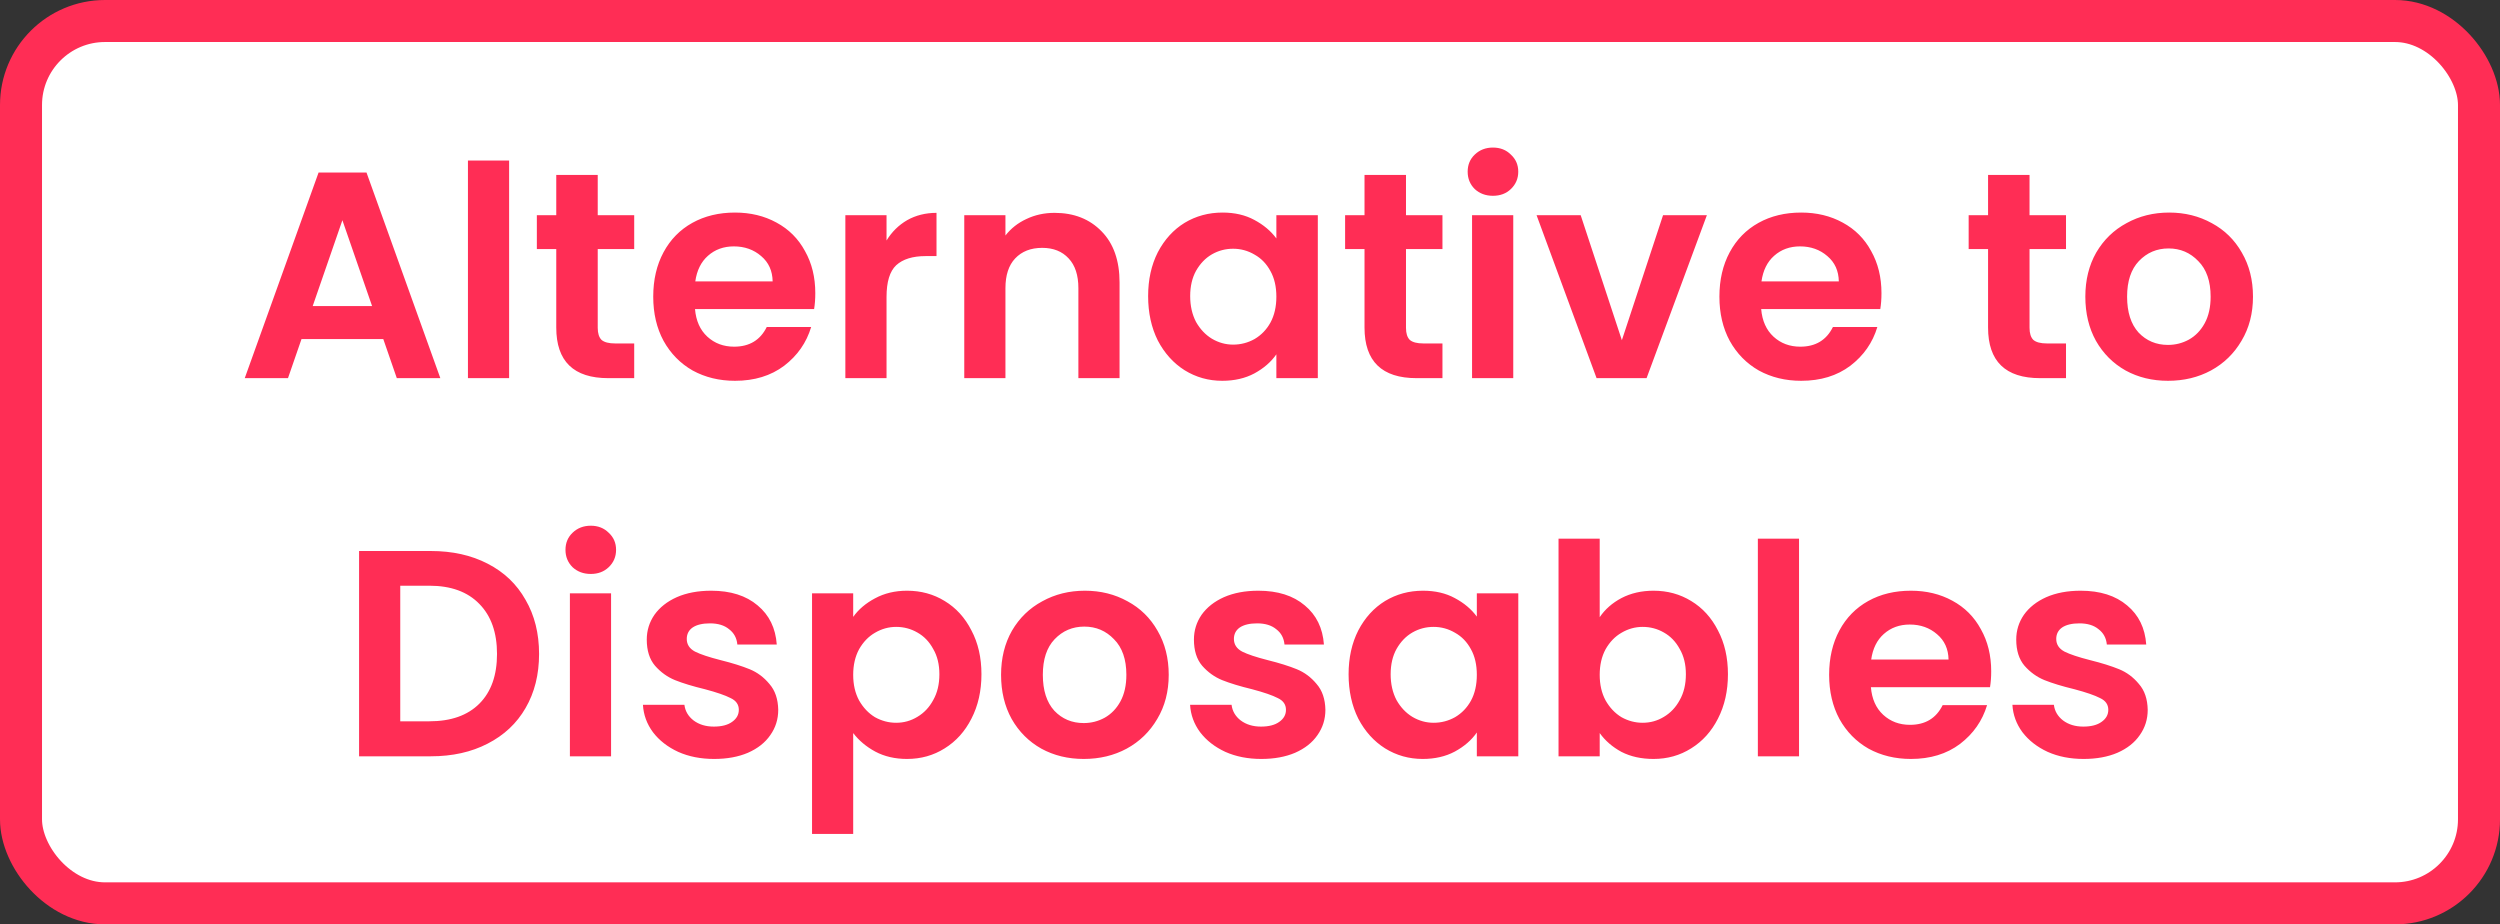
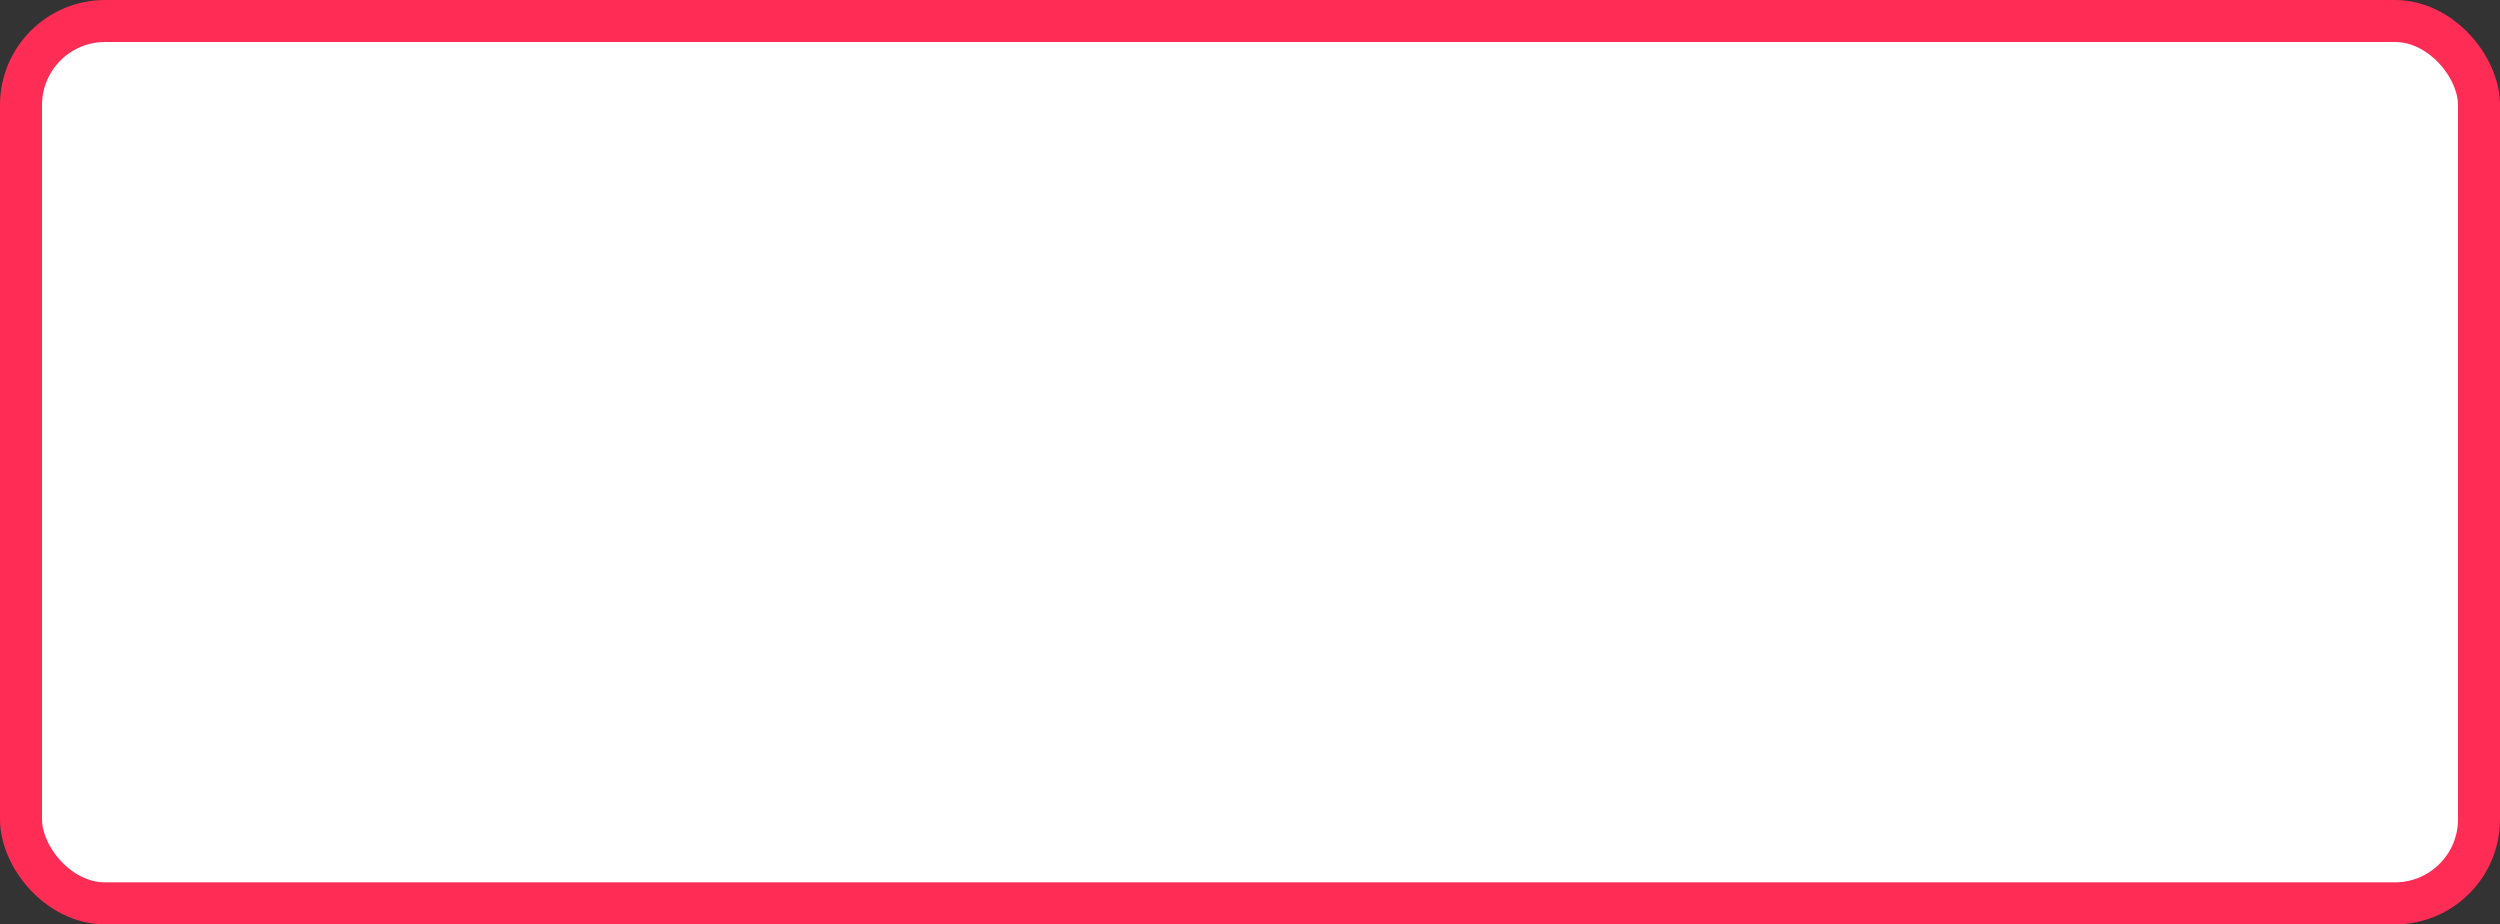
<svg xmlns="http://www.w3.org/2000/svg" width="119" height="44" viewBox="0 0 119 44" fill="none">
  <rect x="0" y="0" width="119" height="44" fill="#333333" stroke="none" />
  <rect x="1" y="1" width="117" height="42" rx="4" fill="white" />
  <rect x="1" y="1" width="117" height="42" rx="4" stroke="#FF2D55" stroke-width="2" />
-   <path d="M18.244 16.138H14.352L13.708 18H11.65L15.164 8.214H17.446L20.96 18H18.888L18.244 16.138ZM17.712 14.57L16.298 10.482L14.884 14.57H17.712ZM24.234 7.64V18H22.274V7.64H24.234ZM28.452 11.854V15.606C28.452 15.867 28.513 16.059 28.634 16.18C28.765 16.292 28.979 16.348 29.278 16.348H30.188V18H28.956C27.304 18 26.478 17.197 26.478 15.592V11.854H25.554V10.244H26.478V8.326H28.452V10.244H30.188V11.854H28.452ZM38.808 13.954C38.808 14.234 38.789 14.486 38.752 14.71H33.082C33.129 15.27 33.325 15.709 33.67 16.026C34.015 16.343 34.44 16.502 34.944 16.502C35.672 16.502 36.19 16.189 36.498 15.564H38.612C38.388 16.311 37.959 16.927 37.324 17.412C36.689 17.888 35.91 18.126 34.986 18.126C34.239 18.126 33.567 17.963 32.97 17.636C32.382 17.3 31.92 16.829 31.584 16.222C31.257 15.615 31.094 14.915 31.094 14.122C31.094 13.319 31.257 12.615 31.584 12.008C31.91 11.401 32.368 10.935 32.956 10.608C33.544 10.281 34.221 10.118 34.986 10.118C35.723 10.118 36.381 10.277 36.96 10.594C37.548 10.911 38.001 11.364 38.318 11.952C38.645 12.531 38.808 13.198 38.808 13.954ZM36.778 13.394C36.769 12.89 36.587 12.489 36.232 12.19C35.877 11.882 35.443 11.728 34.93 11.728C34.444 11.728 34.034 11.877 33.698 12.176C33.371 12.465 33.17 12.871 33.096 13.394H36.778ZM42.199 11.448C42.45 11.037 42.777 10.715 43.178 10.482C43.589 10.249 44.056 10.132 44.578 10.132V12.19H44.06C43.444 12.19 42.978 12.335 42.66 12.624C42.352 12.913 42.199 13.417 42.199 14.136V18H40.239V10.244H42.199V11.448ZM50.197 10.132C51.121 10.132 51.867 10.426 52.437 11.014C53.006 11.593 53.291 12.405 53.291 13.45V18H51.331V13.716C51.331 13.1 51.177 12.629 50.869 12.302C50.561 11.966 50.141 11.798 49.609 11.798C49.067 11.798 48.638 11.966 48.321 12.302C48.013 12.629 47.859 13.1 47.859 13.716V18H45.899V10.244H47.859V11.21C48.12 10.874 48.451 10.613 48.853 10.426C49.263 10.23 49.711 10.132 50.197 10.132ZM54.651 14.094C54.651 13.31 54.804 12.615 55.112 12.008C55.43 11.401 55.855 10.935 56.386 10.608C56.928 10.281 57.53 10.118 58.193 10.118C58.771 10.118 59.275 10.235 59.705 10.468C60.143 10.701 60.493 10.995 60.755 11.35V10.244H62.728V18H60.755V16.866C60.502 17.23 60.153 17.533 59.705 17.776C59.266 18.009 58.757 18.126 58.178 18.126C57.525 18.126 56.928 17.958 56.386 17.622C55.855 17.286 55.43 16.815 55.112 16.208C54.804 15.592 54.651 14.887 54.651 14.094ZM60.755 14.122C60.755 13.646 60.661 13.24 60.474 12.904C60.288 12.559 60.036 12.297 59.718 12.12C59.401 11.933 59.06 11.84 58.697 11.84C58.333 11.84 57.996 11.929 57.688 12.106C57.38 12.283 57.129 12.545 56.932 12.89C56.746 13.226 56.653 13.627 56.653 14.094C56.653 14.561 56.746 14.971 56.932 15.326C57.129 15.671 57.38 15.937 57.688 16.124C58.006 16.311 58.342 16.404 58.697 16.404C59.06 16.404 59.401 16.315 59.718 16.138C60.036 15.951 60.288 15.69 60.474 15.354C60.661 15.009 60.755 14.598 60.755 14.122ZM66.925 11.854V15.606C66.925 15.867 66.985 16.059 67.107 16.18C67.237 16.292 67.452 16.348 67.751 16.348H68.661V18H67.429C65.777 18 64.951 17.197 64.951 15.592V11.854H64.027V10.244H64.951V8.326H66.925V10.244H68.661V11.854H66.925ZM71.064 9.32C70.719 9.32 70.43 9.213 70.197 8.998C69.972 8.774 69.861 8.499 69.861 8.172C69.861 7.845 69.972 7.575 70.197 7.36C70.43 7.136 70.719 7.024 71.064 7.024C71.41 7.024 71.695 7.136 71.918 7.36C72.152 7.575 72.269 7.845 72.269 8.172C72.269 8.499 72.152 8.774 71.918 8.998C71.695 9.213 71.41 9.32 71.064 9.32ZM72.031 10.244V18H70.07V10.244H72.031ZM77.201 16.194L79.161 10.244H81.247L78.377 18H75.997L73.141 10.244H75.241L77.201 16.194ZM89.558 13.954C89.558 14.234 89.539 14.486 89.502 14.71H83.832C83.879 15.27 84.075 15.709 84.42 16.026C84.765 16.343 85.19 16.502 85.694 16.502C86.422 16.502 86.94 16.189 87.248 15.564H89.362C89.138 16.311 88.709 16.927 88.074 17.412C87.439 17.888 86.66 18.126 85.736 18.126C84.989 18.126 84.317 17.963 83.72 17.636C83.132 17.3 82.67 16.829 82.334 16.222C82.007 15.615 81.844 14.915 81.844 14.122C81.844 13.319 82.007 12.615 82.334 12.008C82.66 11.401 83.118 10.935 83.706 10.608C84.294 10.281 84.971 10.118 85.736 10.118C86.473 10.118 87.131 10.277 87.71 10.594C88.298 10.911 88.751 11.364 89.068 11.952C89.394 12.531 89.558 13.198 89.558 13.954ZM87.528 13.394C87.519 12.89 87.337 12.489 86.982 12.19C86.627 11.882 86.193 11.728 85.68 11.728C85.195 11.728 84.784 11.877 84.448 12.176C84.121 12.465 83.921 12.871 83.846 13.394H87.528ZM96.606 11.854V15.606C96.606 15.867 96.667 16.059 96.788 16.18C96.919 16.292 97.134 16.348 97.432 16.348H98.342V18H97.11C95.458 18 94.632 17.197 94.632 15.592V11.854H93.708V10.244H94.632V8.326H96.606V10.244H98.342V11.854H96.606ZM103.196 18.126C102.449 18.126 101.777 17.963 101.18 17.636C100.583 17.3 100.111 16.829 99.766 16.222C99.43 15.615 99.262 14.915 99.262 14.122C99.262 13.329 99.435 12.629 99.78 12.022C100.135 11.415 100.615 10.949 101.222 10.622C101.829 10.286 102.505 10.118 103.252 10.118C103.999 10.118 104.675 10.286 105.282 10.622C105.889 10.949 106.365 11.415 106.71 12.022C107.065 12.629 107.242 13.329 107.242 14.122C107.242 14.915 107.06 15.615 106.696 16.222C106.341 16.829 105.856 17.3 105.24 17.636C104.633 17.963 103.952 18.126 103.196 18.126ZM103.196 16.418C103.551 16.418 103.882 16.334 104.19 16.166C104.507 15.989 104.759 15.727 104.946 15.382C105.133 15.037 105.226 14.617 105.226 14.122C105.226 13.385 105.03 12.82 104.638 12.428C104.255 12.027 103.784 11.826 103.224 11.826C102.664 11.826 102.193 12.027 101.81 12.428C101.437 12.82 101.25 13.385 101.25 14.122C101.25 14.859 101.432 15.429 101.796 15.83C102.169 16.222 102.636 16.418 103.196 16.418ZM20.508 26.228C21.535 26.228 22.435 26.429 23.21 26.83C23.994 27.231 24.596 27.805 25.016 28.552C25.445 29.289 25.66 30.148 25.66 31.128C25.66 32.108 25.445 32.967 25.016 33.704C24.596 34.432 23.994 34.997 23.21 35.398C22.435 35.799 21.535 36 20.508 36H17.092V26.228H20.508ZM20.438 34.334C21.465 34.334 22.258 34.054 22.818 33.494C23.378 32.934 23.658 32.145 23.658 31.128C23.658 30.111 23.378 29.317 22.818 28.748C22.258 28.169 21.465 27.88 20.438 27.88H19.052V34.334H20.438ZM28.121 27.32C27.776 27.32 27.486 27.213 27.253 26.998C27.029 26.774 26.917 26.499 26.917 26.172C26.917 25.845 27.029 25.575 27.253 25.36C27.486 25.136 27.776 25.024 28.121 25.024C28.466 25.024 28.751 25.136 28.975 25.36C29.209 25.575 29.325 25.845 29.325 26.172C29.325 26.499 29.209 26.774 28.975 26.998C28.751 27.213 28.466 27.32 28.121 27.32ZM29.087 28.244V36H27.127V28.244H29.087ZM33.992 36.126C33.357 36.126 32.788 36.014 32.284 35.79C31.78 35.557 31.378 35.244 31.08 34.852C30.79 34.46 30.632 34.026 30.604 33.55H32.578C32.615 33.849 32.76 34.096 33.012 34.292C33.273 34.488 33.595 34.586 33.978 34.586C34.351 34.586 34.64 34.511 34.846 34.362C35.06 34.213 35.168 34.021 35.168 33.788C35.168 33.536 35.037 33.349 34.776 33.228C34.524 33.097 34.118 32.957 33.558 32.808C32.979 32.668 32.503 32.523 32.13 32.374C31.766 32.225 31.448 31.996 31.178 31.688C30.916 31.38 30.786 30.965 30.786 30.442C30.786 30.013 30.907 29.621 31.15 29.266C31.402 28.911 31.756 28.631 32.214 28.426C32.68 28.221 33.226 28.118 33.852 28.118C34.776 28.118 35.513 28.351 36.064 28.818C36.614 29.275 36.918 29.896 36.974 30.68H35.098C35.07 30.372 34.939 30.129 34.706 29.952C34.482 29.765 34.178 29.672 33.796 29.672C33.441 29.672 33.166 29.737 32.97 29.868C32.783 29.999 32.69 30.181 32.69 30.414C32.69 30.675 32.82 30.876 33.082 31.016C33.343 31.147 33.749 31.282 34.3 31.422C34.86 31.562 35.322 31.707 35.686 31.856C36.05 32.005 36.362 32.239 36.624 32.556C36.894 32.864 37.034 33.275 37.044 33.788C37.044 34.236 36.918 34.637 36.666 34.992C36.423 35.347 36.068 35.627 35.602 35.832C35.144 36.028 34.608 36.126 33.992 36.126ZM40.612 29.364C40.864 29.009 41.21 28.715 41.648 28.482C42.096 28.239 42.605 28.118 43.175 28.118C43.837 28.118 44.434 28.281 44.967 28.608C45.508 28.935 45.932 29.401 46.24 30.008C46.558 30.605 46.717 31.301 46.717 32.094C46.717 32.887 46.558 33.592 46.24 34.208C45.932 34.815 45.508 35.286 44.967 35.622C44.434 35.958 43.837 36.126 43.175 36.126C42.605 36.126 42.101 36.009 41.663 35.776C41.233 35.543 40.883 35.249 40.612 34.894V39.696H38.653V28.244H40.612V29.364ZM44.715 32.094C44.715 31.627 44.617 31.226 44.42 30.89C44.234 30.545 43.982 30.283 43.664 30.106C43.356 29.929 43.02 29.84 42.657 29.84C42.302 29.84 41.966 29.933 41.648 30.12C41.34 30.297 41.089 30.559 40.892 30.904C40.706 31.249 40.612 31.655 40.612 32.122C40.612 32.589 40.706 32.995 40.892 33.34C41.089 33.685 41.34 33.951 41.648 34.138C41.966 34.315 42.302 34.404 42.657 34.404C43.02 34.404 43.356 34.311 43.664 34.124C43.982 33.937 44.234 33.671 44.42 33.326C44.617 32.981 44.715 32.57 44.715 32.094ZM51.585 36.126C50.838 36.126 50.166 35.963 49.569 35.636C48.971 35.3 48.5 34.829 48.155 34.222C47.819 33.615 47.651 32.915 47.651 32.122C47.651 31.329 47.824 30.629 48.169 30.022C48.523 29.415 49.004 28.949 49.611 28.622C50.218 28.286 50.894 28.118 51.641 28.118C52.388 28.118 53.064 28.286 53.671 28.622C54.278 28.949 54.754 29.415 55.099 30.022C55.453 30.629 55.631 31.329 55.631 32.122C55.631 32.915 55.449 33.615 55.085 34.222C54.73 34.829 54.245 35.3 53.629 35.636C53.022 35.963 52.341 36.126 51.585 36.126ZM51.585 34.418C51.94 34.418 52.271 34.334 52.579 34.166C52.896 33.989 53.148 33.727 53.335 33.382C53.522 33.037 53.615 32.617 53.615 32.122C53.615 31.385 53.419 30.82 53.027 30.428C52.644 30.027 52.173 29.826 51.613 29.826C51.053 29.826 50.581 30.027 50.199 30.428C49.825 30.82 49.639 31.385 49.639 32.122C49.639 32.859 49.821 33.429 50.185 33.83C50.558 34.222 51.025 34.418 51.585 34.418ZM60.036 36.126C59.402 36.126 58.833 36.014 58.328 35.79C57.825 35.557 57.423 35.244 57.124 34.852C56.835 34.46 56.676 34.026 56.648 33.55H58.623C58.66 33.849 58.804 34.096 59.056 34.292C59.318 34.488 59.64 34.586 60.023 34.586C60.396 34.586 60.685 34.511 60.891 34.362C61.105 34.213 61.212 34.021 61.212 33.788C61.212 33.536 61.082 33.349 60.821 33.228C60.569 33.097 60.163 32.957 59.602 32.808C59.024 32.668 58.548 32.523 58.175 32.374C57.81 32.225 57.493 31.996 57.222 31.688C56.961 31.38 56.831 30.965 56.831 30.442C56.831 30.013 56.952 29.621 57.194 29.266C57.447 28.911 57.801 28.631 58.258 28.426C58.725 28.221 59.271 28.118 59.897 28.118C60.821 28.118 61.558 28.351 62.108 28.818C62.659 29.275 62.962 29.896 63.019 30.68H61.142C61.114 30.372 60.984 30.129 60.751 29.952C60.526 29.765 60.223 29.672 59.84 29.672C59.486 29.672 59.211 29.737 59.014 29.868C58.828 29.999 58.734 30.181 58.734 30.414C58.734 30.675 58.865 30.876 59.127 31.016C59.388 31.147 59.794 31.282 60.344 31.422C60.904 31.562 61.367 31.707 61.73 31.856C62.094 32.005 62.407 32.239 62.669 32.556C62.939 32.864 63.079 33.275 63.089 33.788C63.089 34.236 62.962 34.637 62.711 34.992C62.468 35.347 62.113 35.627 61.647 35.832C61.189 36.028 60.653 36.126 60.036 36.126ZM64.193 32.094C64.193 31.31 64.347 30.615 64.655 30.008C64.973 29.401 65.397 28.935 65.929 28.608C66.471 28.281 67.073 28.118 67.735 28.118C68.314 28.118 68.818 28.235 69.247 28.468C69.686 28.701 70.036 28.995 70.297 29.35V28.244H72.271V36H70.297V34.866C70.045 35.23 69.695 35.533 69.247 35.776C68.809 36.009 68.3 36.126 67.721 36.126C67.068 36.126 66.471 35.958 65.929 35.622C65.397 35.286 64.973 34.815 64.655 34.208C64.347 33.592 64.193 32.887 64.193 32.094ZM70.297 32.122C70.297 31.646 70.204 31.24 70.017 30.904C69.831 30.559 69.579 30.297 69.261 30.12C68.944 29.933 68.603 29.84 68.239 29.84C67.875 29.84 67.539 29.929 67.231 30.106C66.923 30.283 66.671 30.545 66.475 30.89C66.289 31.226 66.195 31.627 66.195 32.094C66.195 32.561 66.289 32.971 66.475 33.326C66.671 33.671 66.923 33.937 67.231 34.124C67.549 34.311 67.885 34.404 68.239 34.404C68.603 34.404 68.944 34.315 69.261 34.138C69.579 33.951 69.831 33.69 70.017 33.354C70.204 33.009 70.297 32.598 70.297 32.122ZM76.146 29.378C76.398 29.005 76.743 28.701 77.182 28.468C77.63 28.235 78.138 28.118 78.708 28.118C79.37 28.118 79.968 28.281 80.5 28.608C81.041 28.935 81.466 29.401 81.774 30.008C82.091 30.605 82.25 31.301 82.25 32.094C82.25 32.887 82.091 33.592 81.774 34.208C81.466 34.815 81.041 35.286 80.5 35.622C79.968 35.958 79.37 36.126 78.708 36.126C78.129 36.126 77.62 36.014 77.182 35.79C76.752 35.557 76.407 35.258 76.146 34.894V36H74.186V25.64H76.146V29.378ZM80.248 32.094C80.248 31.627 80.15 31.226 79.954 30.89C79.767 30.545 79.515 30.283 79.198 30.106C78.89 29.929 78.554 29.84 78.19 29.84C77.835 29.84 77.499 29.933 77.182 30.12C76.874 30.297 76.622 30.559 76.426 30.904C76.239 31.249 76.146 31.655 76.146 32.122C76.146 32.589 76.239 32.995 76.426 33.34C76.622 33.685 76.874 33.951 77.182 34.138C77.499 34.315 77.835 34.404 78.19 34.404C78.554 34.404 78.89 34.311 79.198 34.124C79.515 33.937 79.767 33.671 79.954 33.326C80.15 32.981 80.248 32.57 80.248 32.094ZM85.634 25.64V36H83.674V25.64H85.634ZM94.781 31.954C94.781 32.234 94.762 32.486 94.725 32.71H89.055C89.101 33.27 89.297 33.709 89.642 34.026C89.988 34.343 90.412 34.502 90.916 34.502C91.644 34.502 92.162 34.189 92.471 33.564H94.585C94.361 34.311 93.931 34.927 93.296 35.412C92.662 35.888 91.882 36.126 90.959 36.126C90.212 36.126 89.54 35.963 88.942 35.636C88.355 35.3 87.892 34.829 87.556 34.222C87.23 33.615 87.067 32.915 87.067 32.122C87.067 31.319 87.23 30.615 87.556 30.008C87.883 29.401 88.341 28.935 88.928 28.608C89.516 28.281 90.193 28.118 90.959 28.118C91.696 28.118 92.354 28.277 92.933 28.594C93.52 28.911 93.973 29.364 94.29 29.952C94.617 30.531 94.781 31.198 94.781 31.954ZM92.751 31.394C92.741 30.89 92.559 30.489 92.204 30.19C91.85 29.882 91.416 29.728 90.903 29.728C90.417 29.728 90.007 29.877 89.671 30.176C89.344 30.465 89.143 30.871 89.069 31.394H92.751ZM99.179 36.126C98.544 36.126 97.975 36.014 97.471 35.79C96.967 35.557 96.566 35.244 96.267 34.852C95.978 34.46 95.819 34.026 95.791 33.55H97.765C97.802 33.849 97.947 34.096 98.199 34.292C98.46 34.488 98.782 34.586 99.165 34.586C99.538 34.586 99.828 34.511 100.033 34.362C100.248 34.213 100.355 34.021 100.355 33.788C100.355 33.536 100.224 33.349 99.963 33.228C99.711 33.097 99.305 32.957 98.745 32.808C98.166 32.668 97.691 32.523 97.317 32.374C96.953 32.225 96.636 31.996 96.365 31.688C96.104 31.38 95.973 30.965 95.973 30.442C95.973 30.013 96.094 29.621 96.337 29.266C96.589 28.911 96.944 28.631 97.401 28.426C97.868 28.221 98.414 28.118 99.039 28.118C99.963 28.118 100.7 28.351 101.251 28.818C101.802 29.275 102.105 29.896 102.161 30.68H100.285C100.257 30.372 100.126 30.129 99.893 29.952C99.669 29.765 99.366 29.672 98.983 29.672C98.629 29.672 98.353 29.737 98.157 29.868C97.971 29.999 97.877 30.181 97.877 30.414C97.877 30.675 98.008 30.876 98.269 31.016C98.531 31.147 98.936 31.282 99.487 31.422C100.047 31.562 100.509 31.707 100.873 31.856C101.237 32.005 101.55 32.239 101.811 32.556C102.082 32.864 102.222 33.275 102.231 33.788C102.231 34.236 102.105 34.637 101.853 34.992C101.61 35.347 101.256 35.627 100.789 35.832C100.332 36.028 99.795 36.126 99.179 36.126Z" fill="#FF2D55" />
</svg>